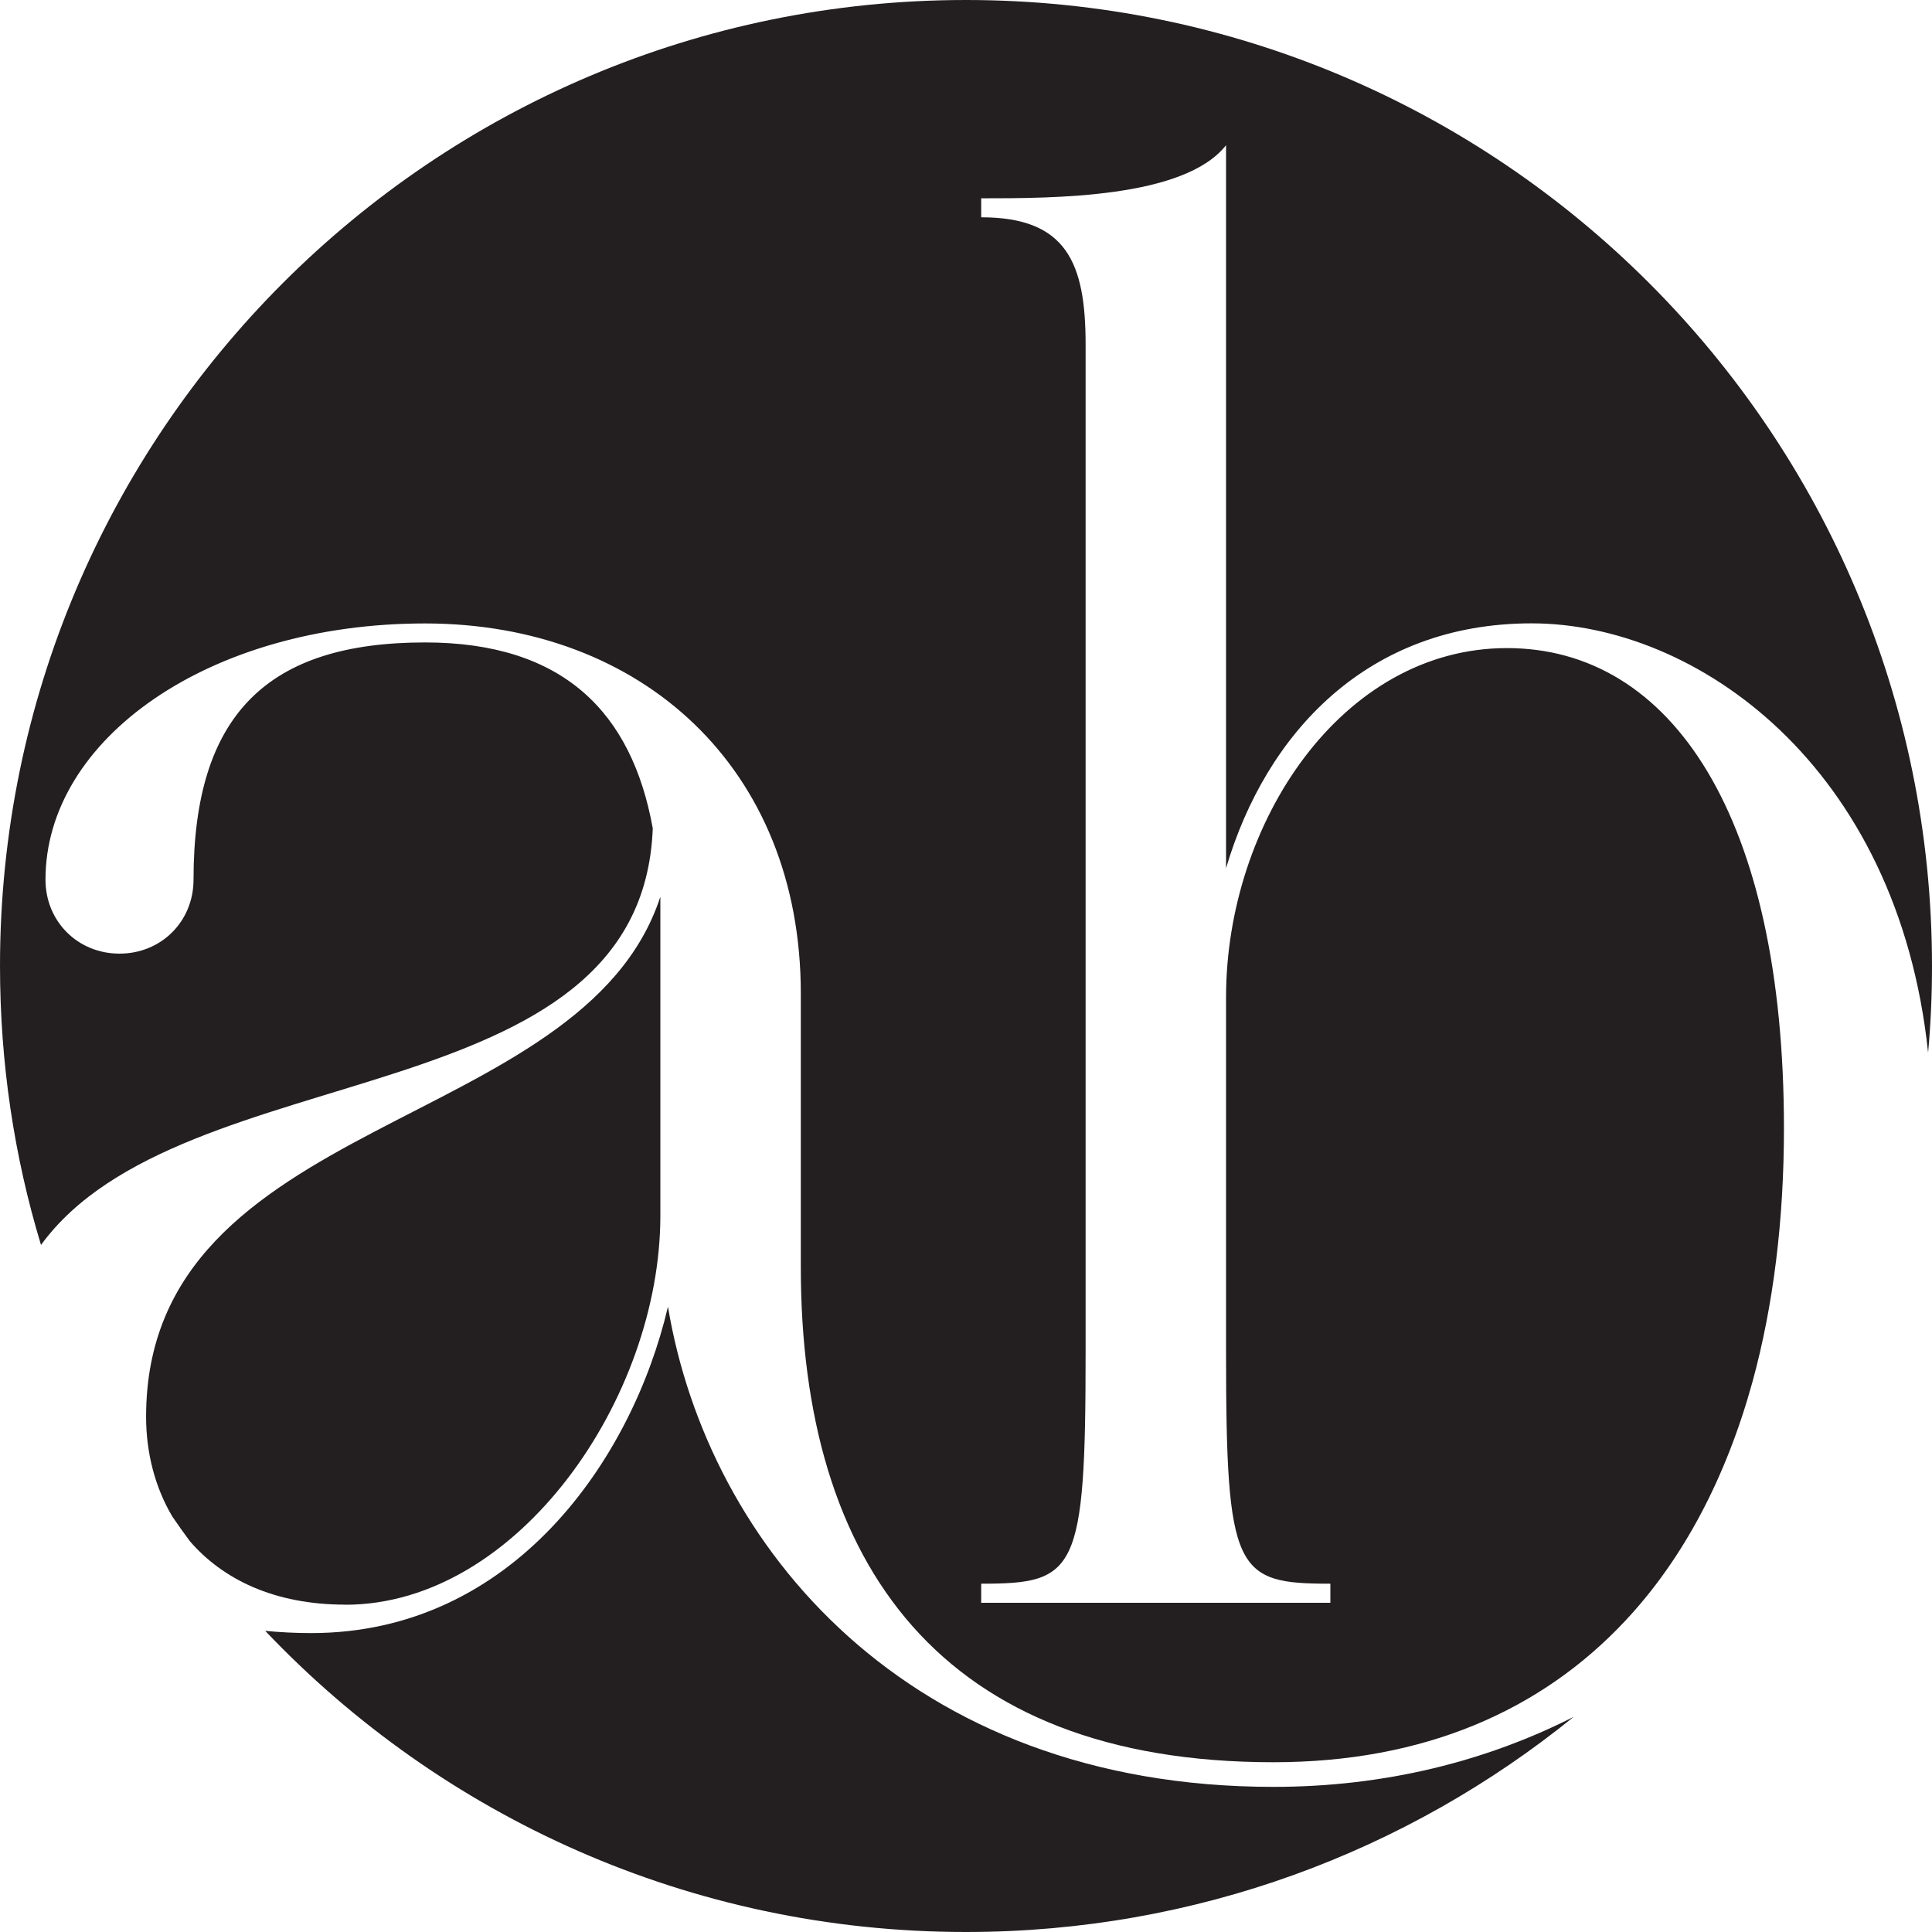
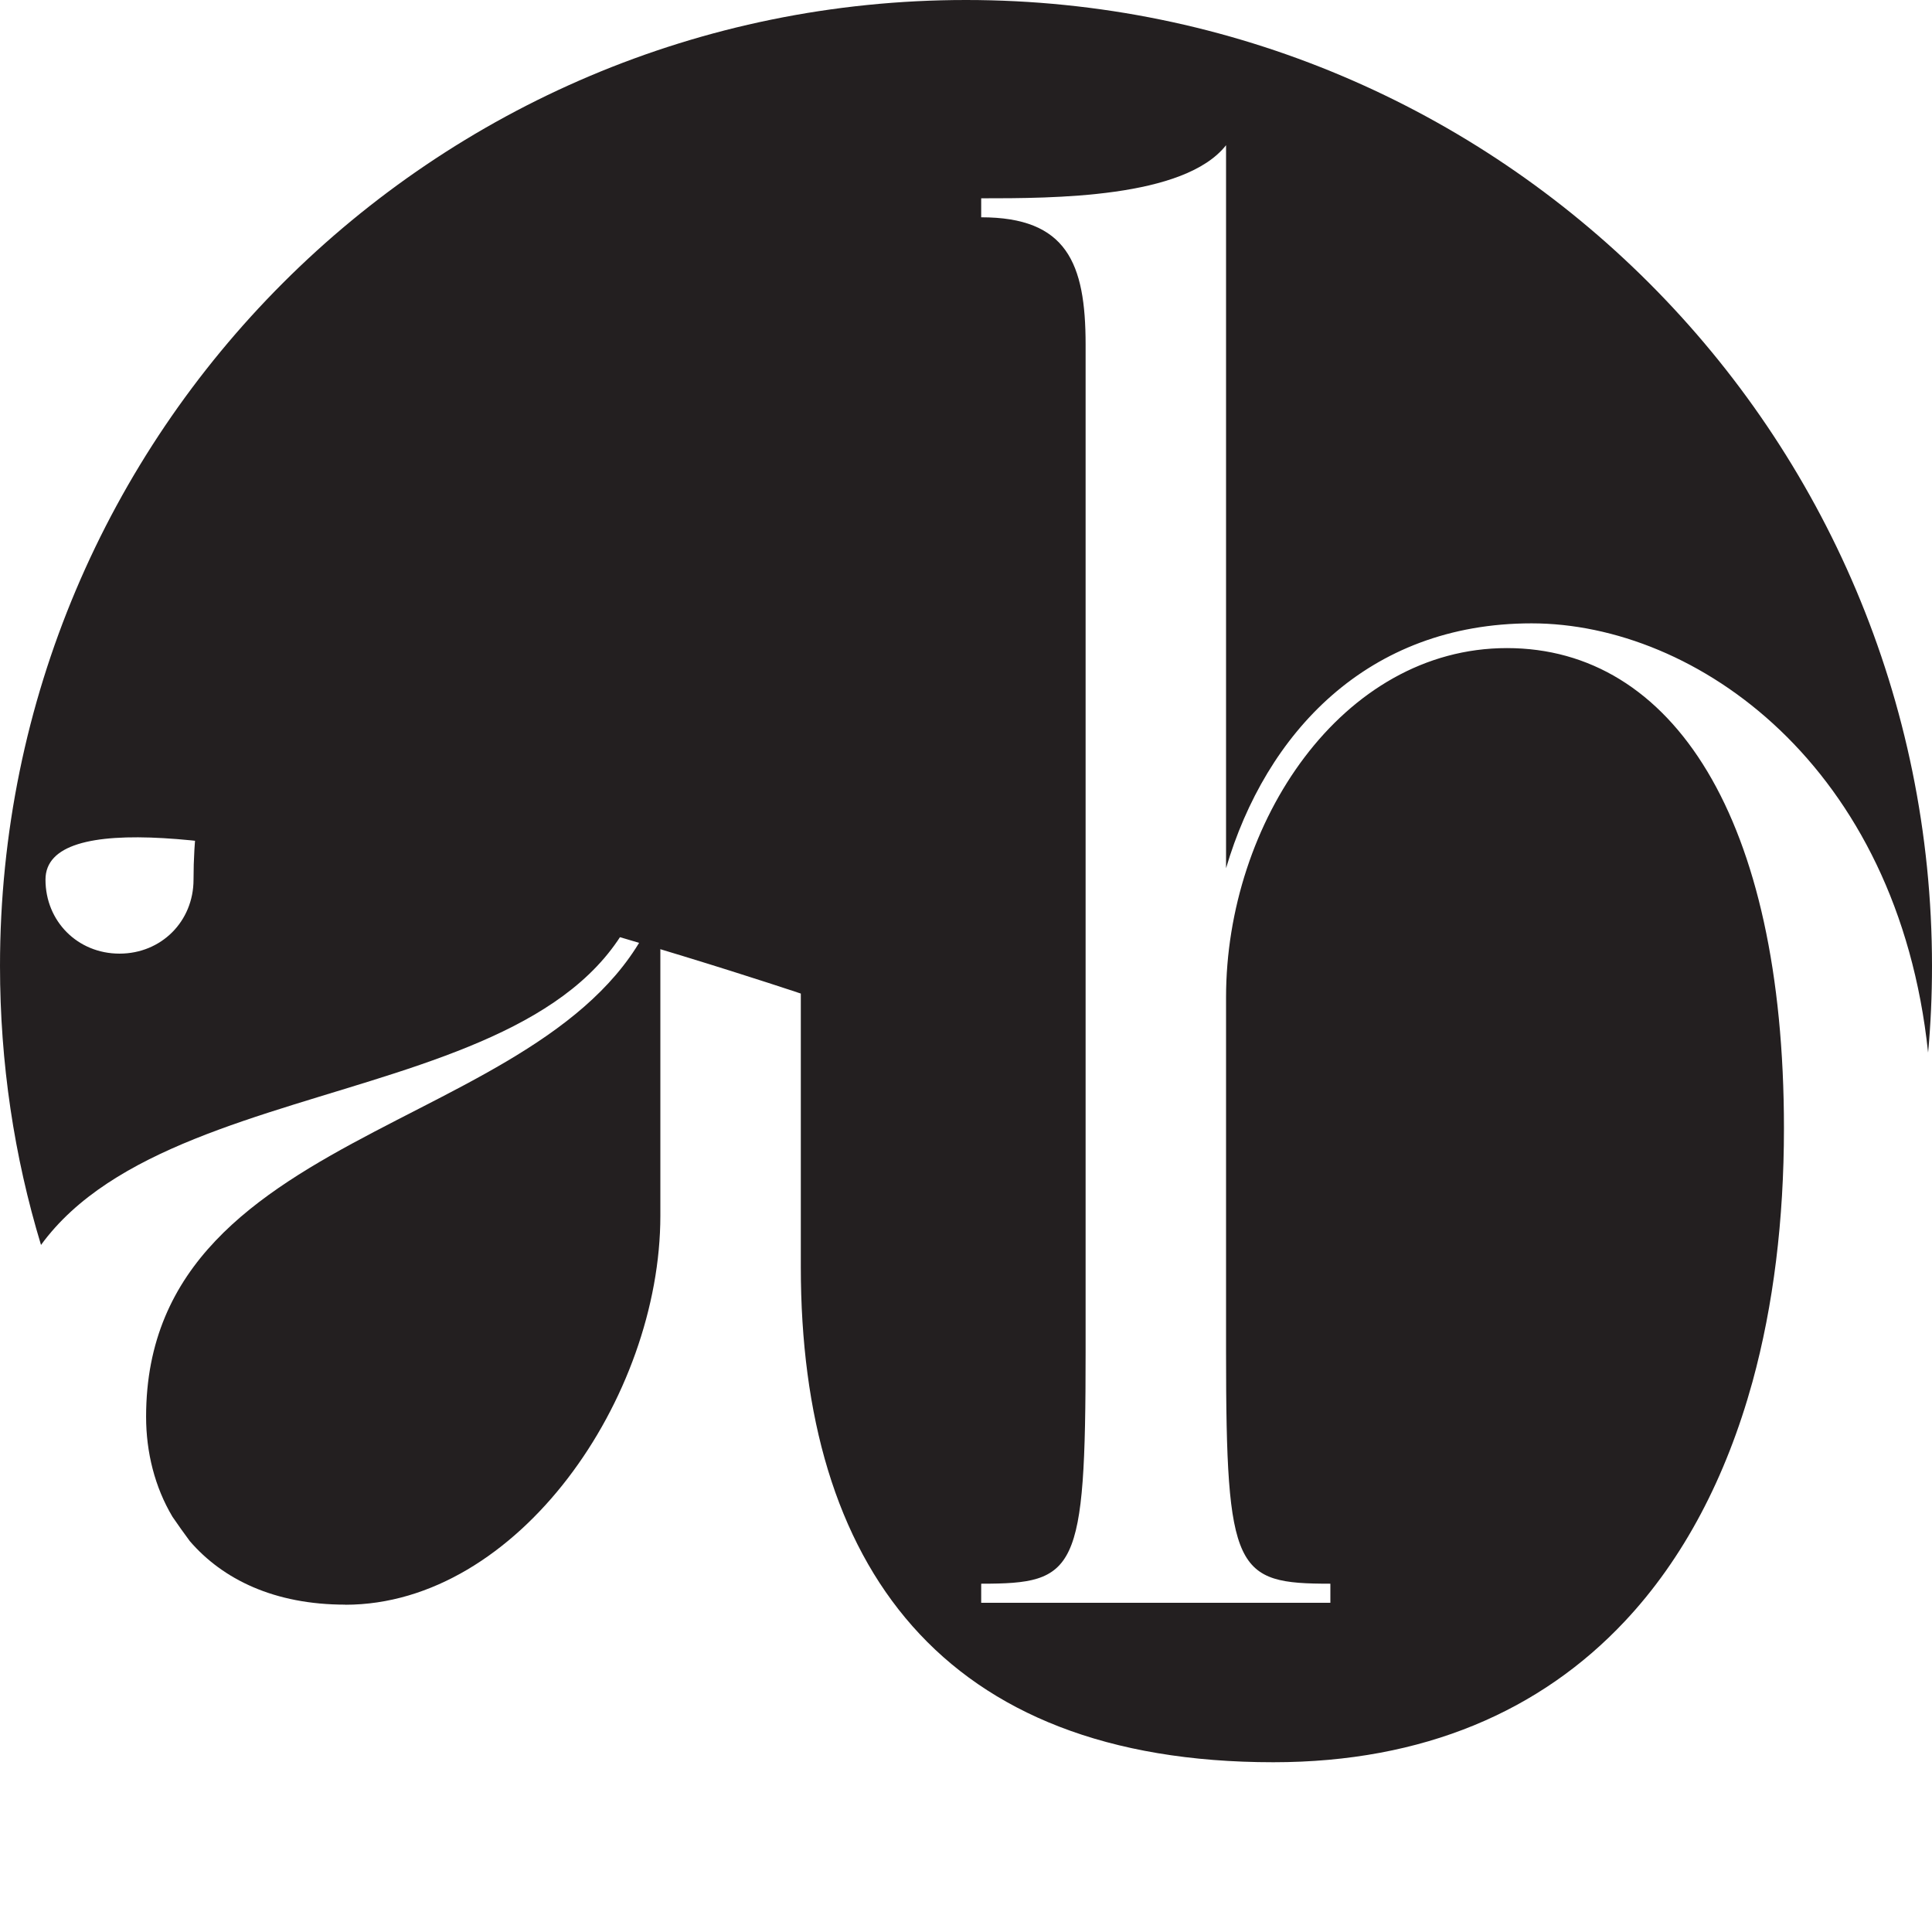
<svg xmlns="http://www.w3.org/2000/svg" id="Layer_1" data-name="Layer 1" viewBox="0 0 198.36 198.36">
  <defs>
    <style>
      .cls-1 {
        fill: #231f20;
      }
    </style>
  </defs>
  <path class="cls-1" d="m35.46,164.75c-7.3,0-12.59-2.6-15.97-6.52-.61-.83-1.21-1.66-1.78-2.5-1.82-3.05-2.71-6.63-2.71-10.27,0-31.18,44.82-29.03,52.8-53.39v32.74c0,18.71-14.61,39.95-32.35,39.95Z" />
-   <path class="cls-1" d="m130.74,183.46c11.45,0,21.84-2.63,30.83-7.19-17.04,13.81-38.75,22.09-62.4,22.09-28.32,0-53.87-11.88-71.94-30.92,1.54.15,3.12.23,4.72.23,20.66,0,32.93-17.73,36.63-33.51,4.09,24.55,24.55,49.3,62.16,49.3Z" />
-   <path class="cls-1" d="m198.36,99.18c0,3-.13,5.96-.4,8.89-3.11-29.48-23.82-44.07-40.71-44.07s-27.29,11.31-31.37,25.14V14.91c-4.29,5.45-17.73,5.45-25.14,5.45v1.95c8.77,0,10.72,4.68,10.72,13.06v103.46c0,22.61-.97,23.77-10.72,23.77v1.96h35.85v-1.96c-9.74,0-10.71-1.17-10.71-23.77v-36.44c0-17.93,11.89-35.85,28.84-35.85s28.44,17.35,28.44,49.3c0,9.41-1.08,18.18-3.23,26.03-2.7,9.79-7.07,18.17-13.13,24.61-8.61,9.16-20.61,14.45-36.06,14.45-34.1,0-48.52-20.27-48.52-50.86v-28.06c0-23.19-16.37-38-38.58-38S4.67,75.89,4.67,90.31c0,4.29,3.31,7.6,7.6,7.6s7.6-3.31,7.6-7.6c0-16.95,7.6-24.35,23.77-24.35,14.23,0,21.24,7.21,23.38,19.09-1.15,29.84-48.32,22.87-62.81,42.77-2.75-9.06-4.21-18.68-4.21-28.64C0,44.41,44.41,0,99.18,0s99.18,44.41,99.18,99.18Z" />
+   <path class="cls-1" d="m198.36,99.18c0,3-.13,5.96-.4,8.89-3.11-29.48-23.82-44.07-40.71-44.07s-27.29,11.31-31.37,25.14V14.91c-4.29,5.45-17.73,5.45-25.14,5.45v1.95c8.77,0,10.72,4.68,10.72,13.06v103.46c0,22.61-.97,23.77-10.72,23.77v1.96h35.85v-1.96c-9.74,0-10.71-1.17-10.71-23.77v-36.44c0-17.93,11.89-35.85,28.84-35.85s28.44,17.35,28.44,49.3c0,9.41-1.08,18.18-3.23,26.03-2.7,9.79-7.07,18.17-13.13,24.61-8.61,9.16-20.61,14.45-36.06,14.45-34.1,0-48.52-20.27-48.52-50.86v-28.06S4.67,75.89,4.67,90.31c0,4.29,3.31,7.6,7.6,7.6s7.6-3.31,7.6-7.6c0-16.95,7.6-24.35,23.77-24.35,14.23,0,21.24,7.21,23.38,19.09-1.15,29.84-48.32,22.87-62.81,42.77-2.75-9.06-4.21-18.68-4.21-28.64C0,44.41,44.41,0,99.18,0s99.18,44.41,99.18,99.18Z" />
</svg>